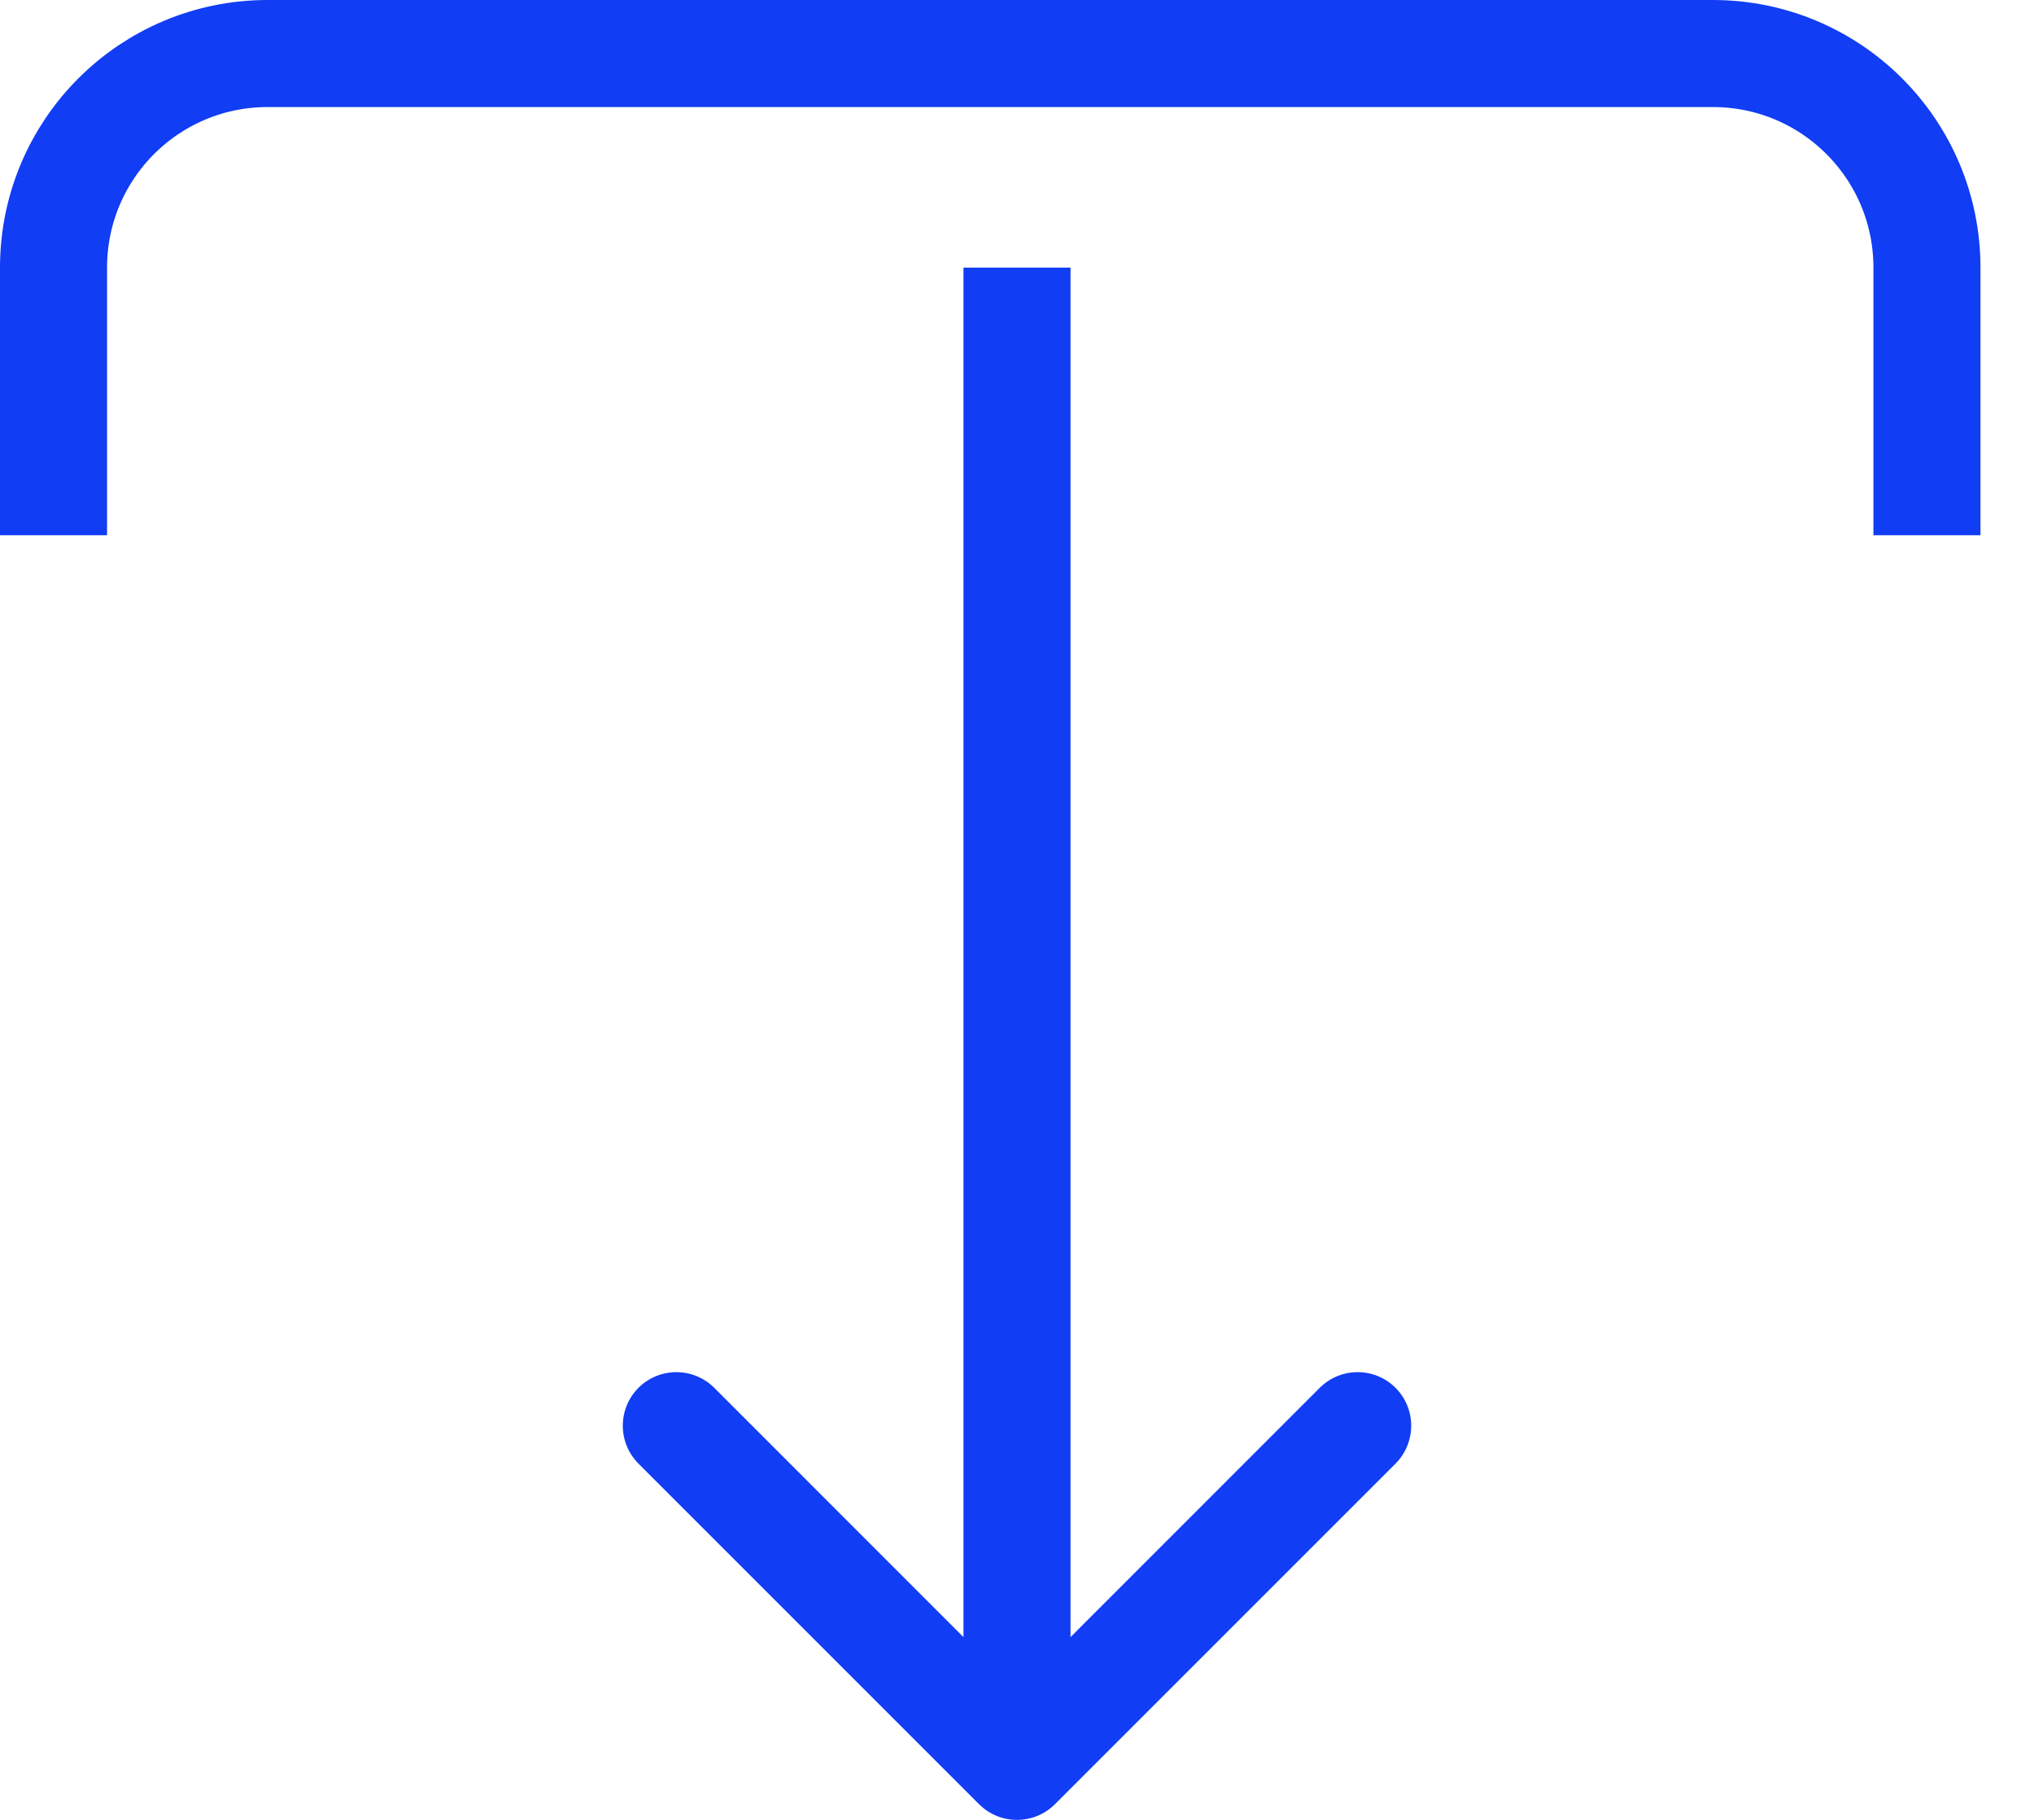
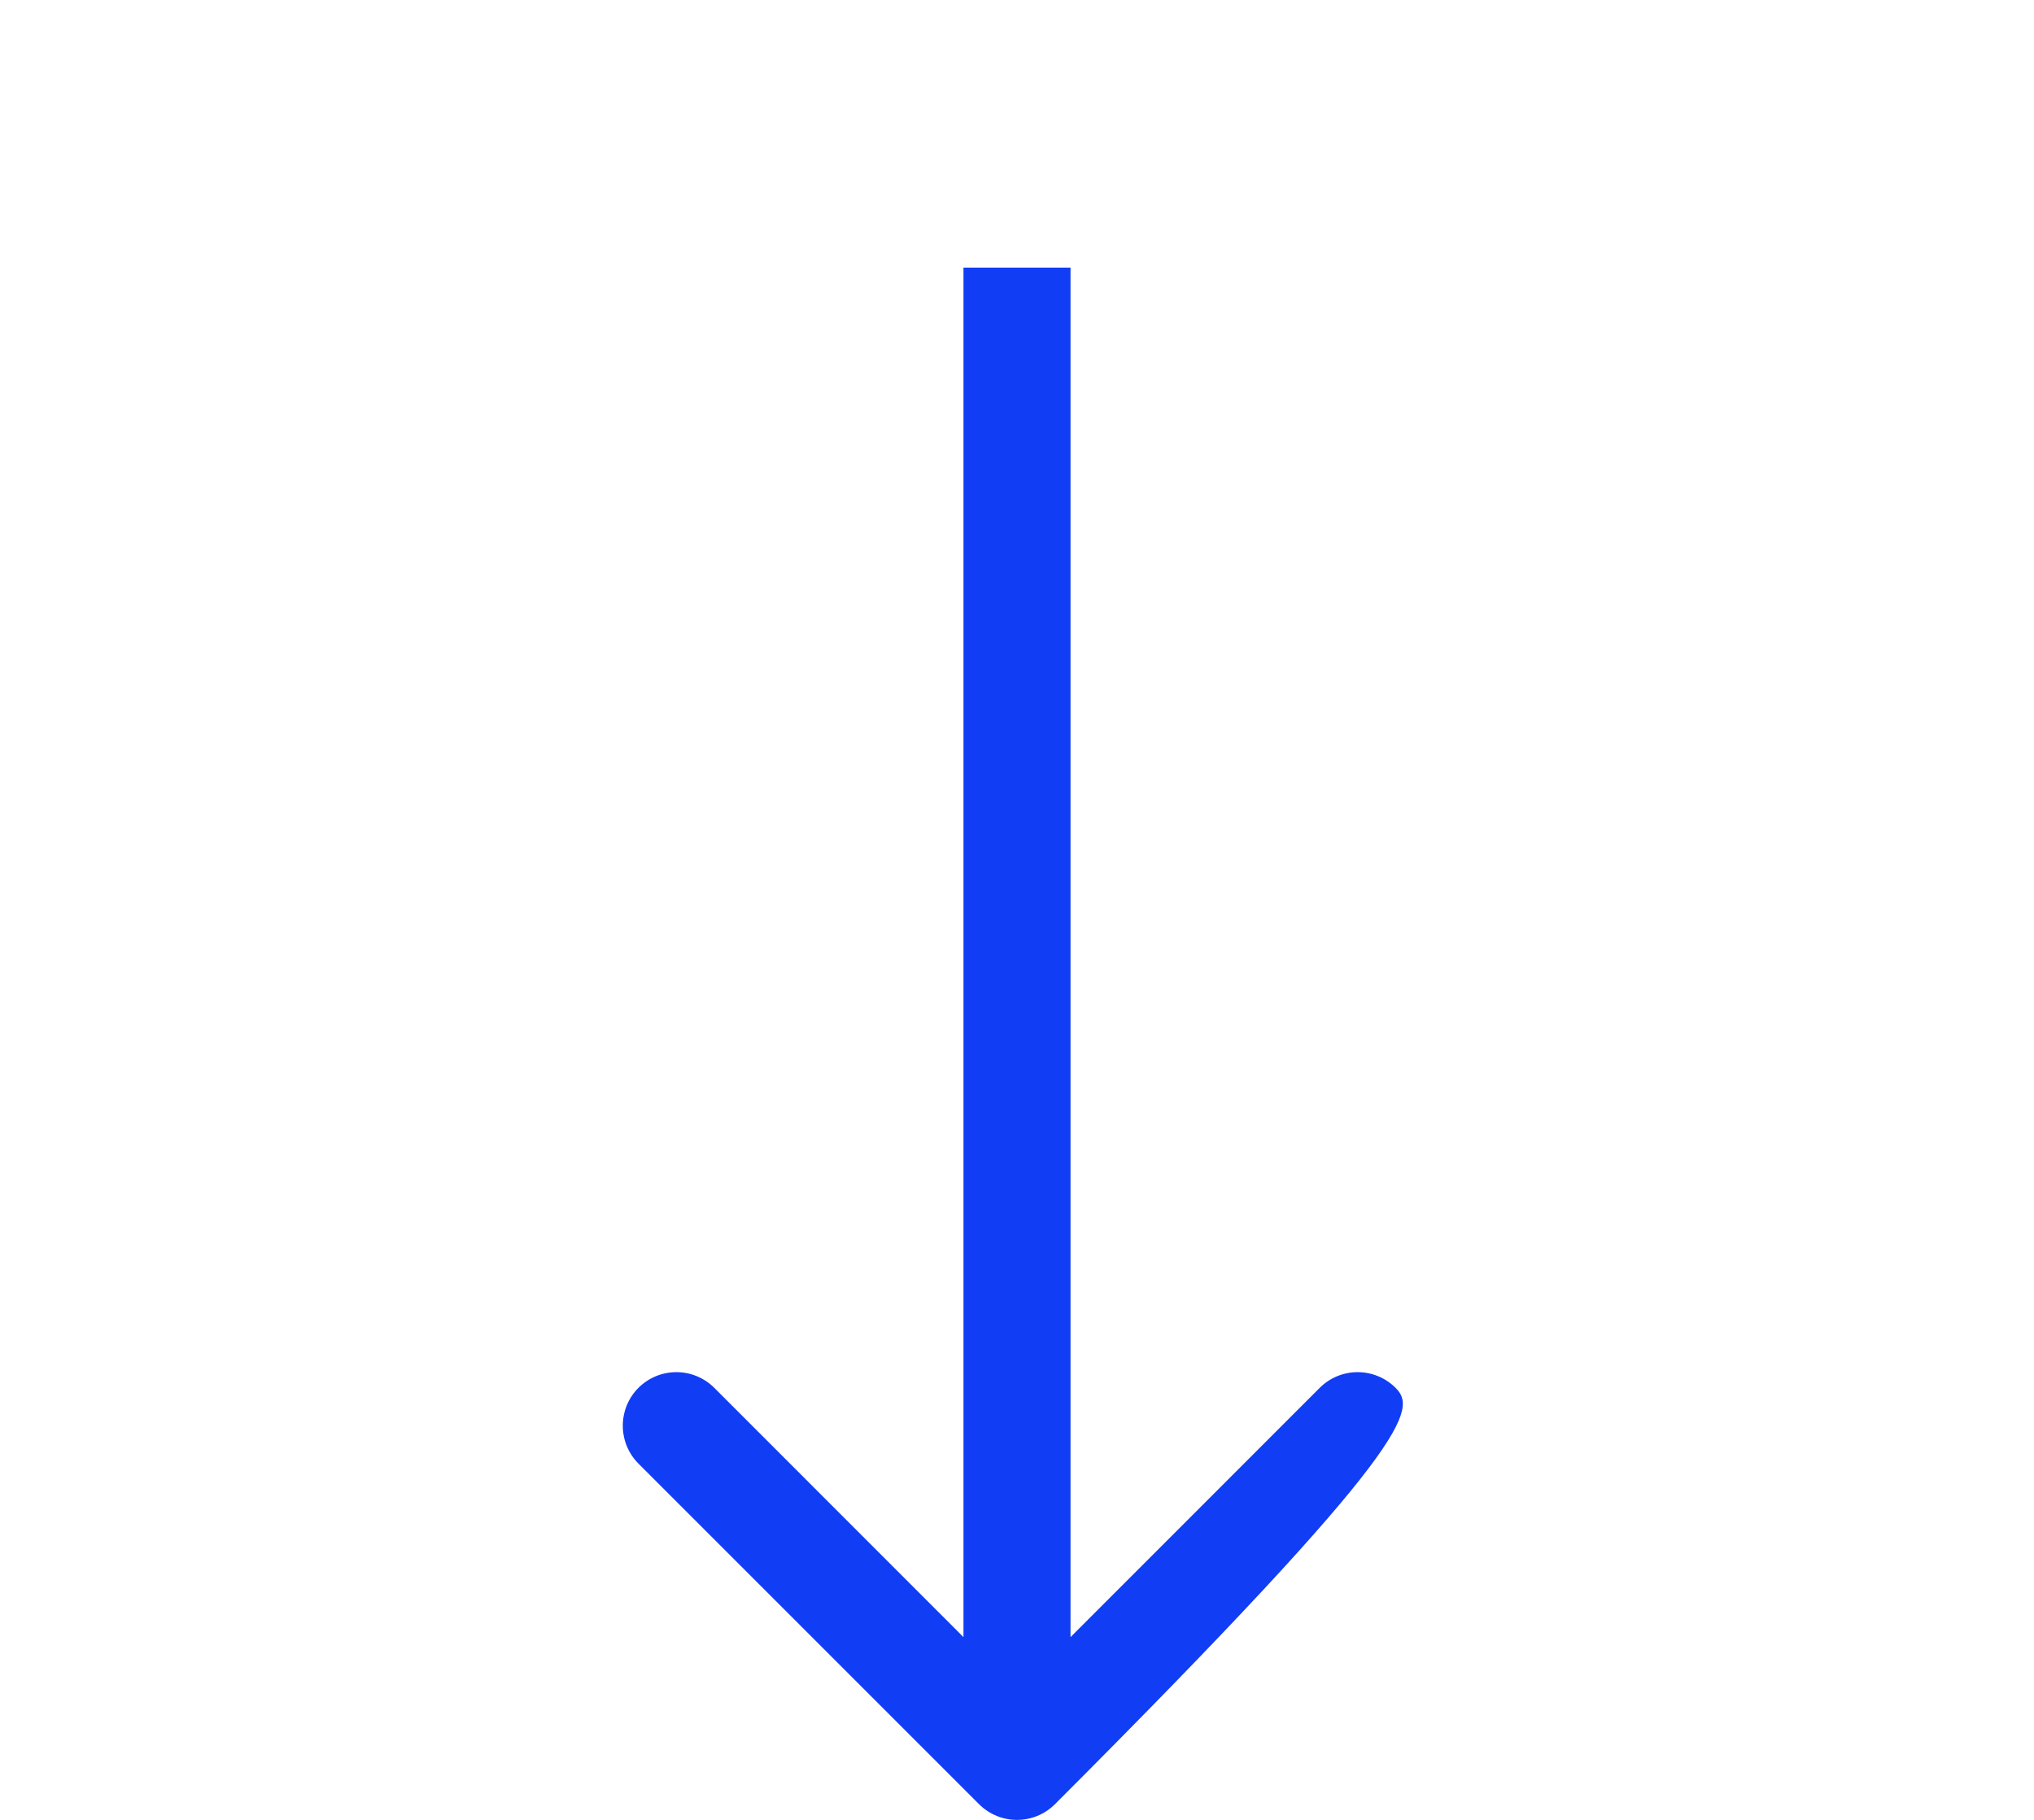
<svg xmlns="http://www.w3.org/2000/svg" width="19" height="17" viewBox="0 0 19 17" fill="none">
-   <path d="M0.5 5V2.5C0.5 1.395 1.395 0.5 2.5 0.5H16C17.105 0.5 18 1.395 18 2.5V5" stroke="#113DF4" />
-   <path d="M9.146 16.854C9.342 17.049 9.658 17.049 9.854 16.854L13.036 13.672C13.231 13.476 13.231 13.16 13.036 12.964C12.84 12.769 12.524 12.769 12.328 12.964L9.5 15.793L6.672 12.964C6.476 12.769 6.16 12.769 5.964 12.964C5.769 13.16 5.769 13.476 5.964 13.672L9.146 16.854ZM9.5 2.5L9 2.5L9 16.5L9.5 16.5L10 16.5L10 2.5L9.5 2.5Z" fill="#113DF4" />
+   <path d="M9.146 16.854C9.342 17.049 9.658 17.049 9.854 16.854C13.231 13.476 13.231 13.16 13.036 12.964C12.84 12.769 12.524 12.769 12.328 12.964L9.5 15.793L6.672 12.964C6.476 12.769 6.16 12.769 5.964 12.964C5.769 13.16 5.769 13.476 5.964 13.672L9.146 16.854ZM9.5 2.5L9 2.5L9 16.5L9.5 16.5L10 16.5L10 2.5L9.5 2.5Z" fill="#113DF4" />
</svg>